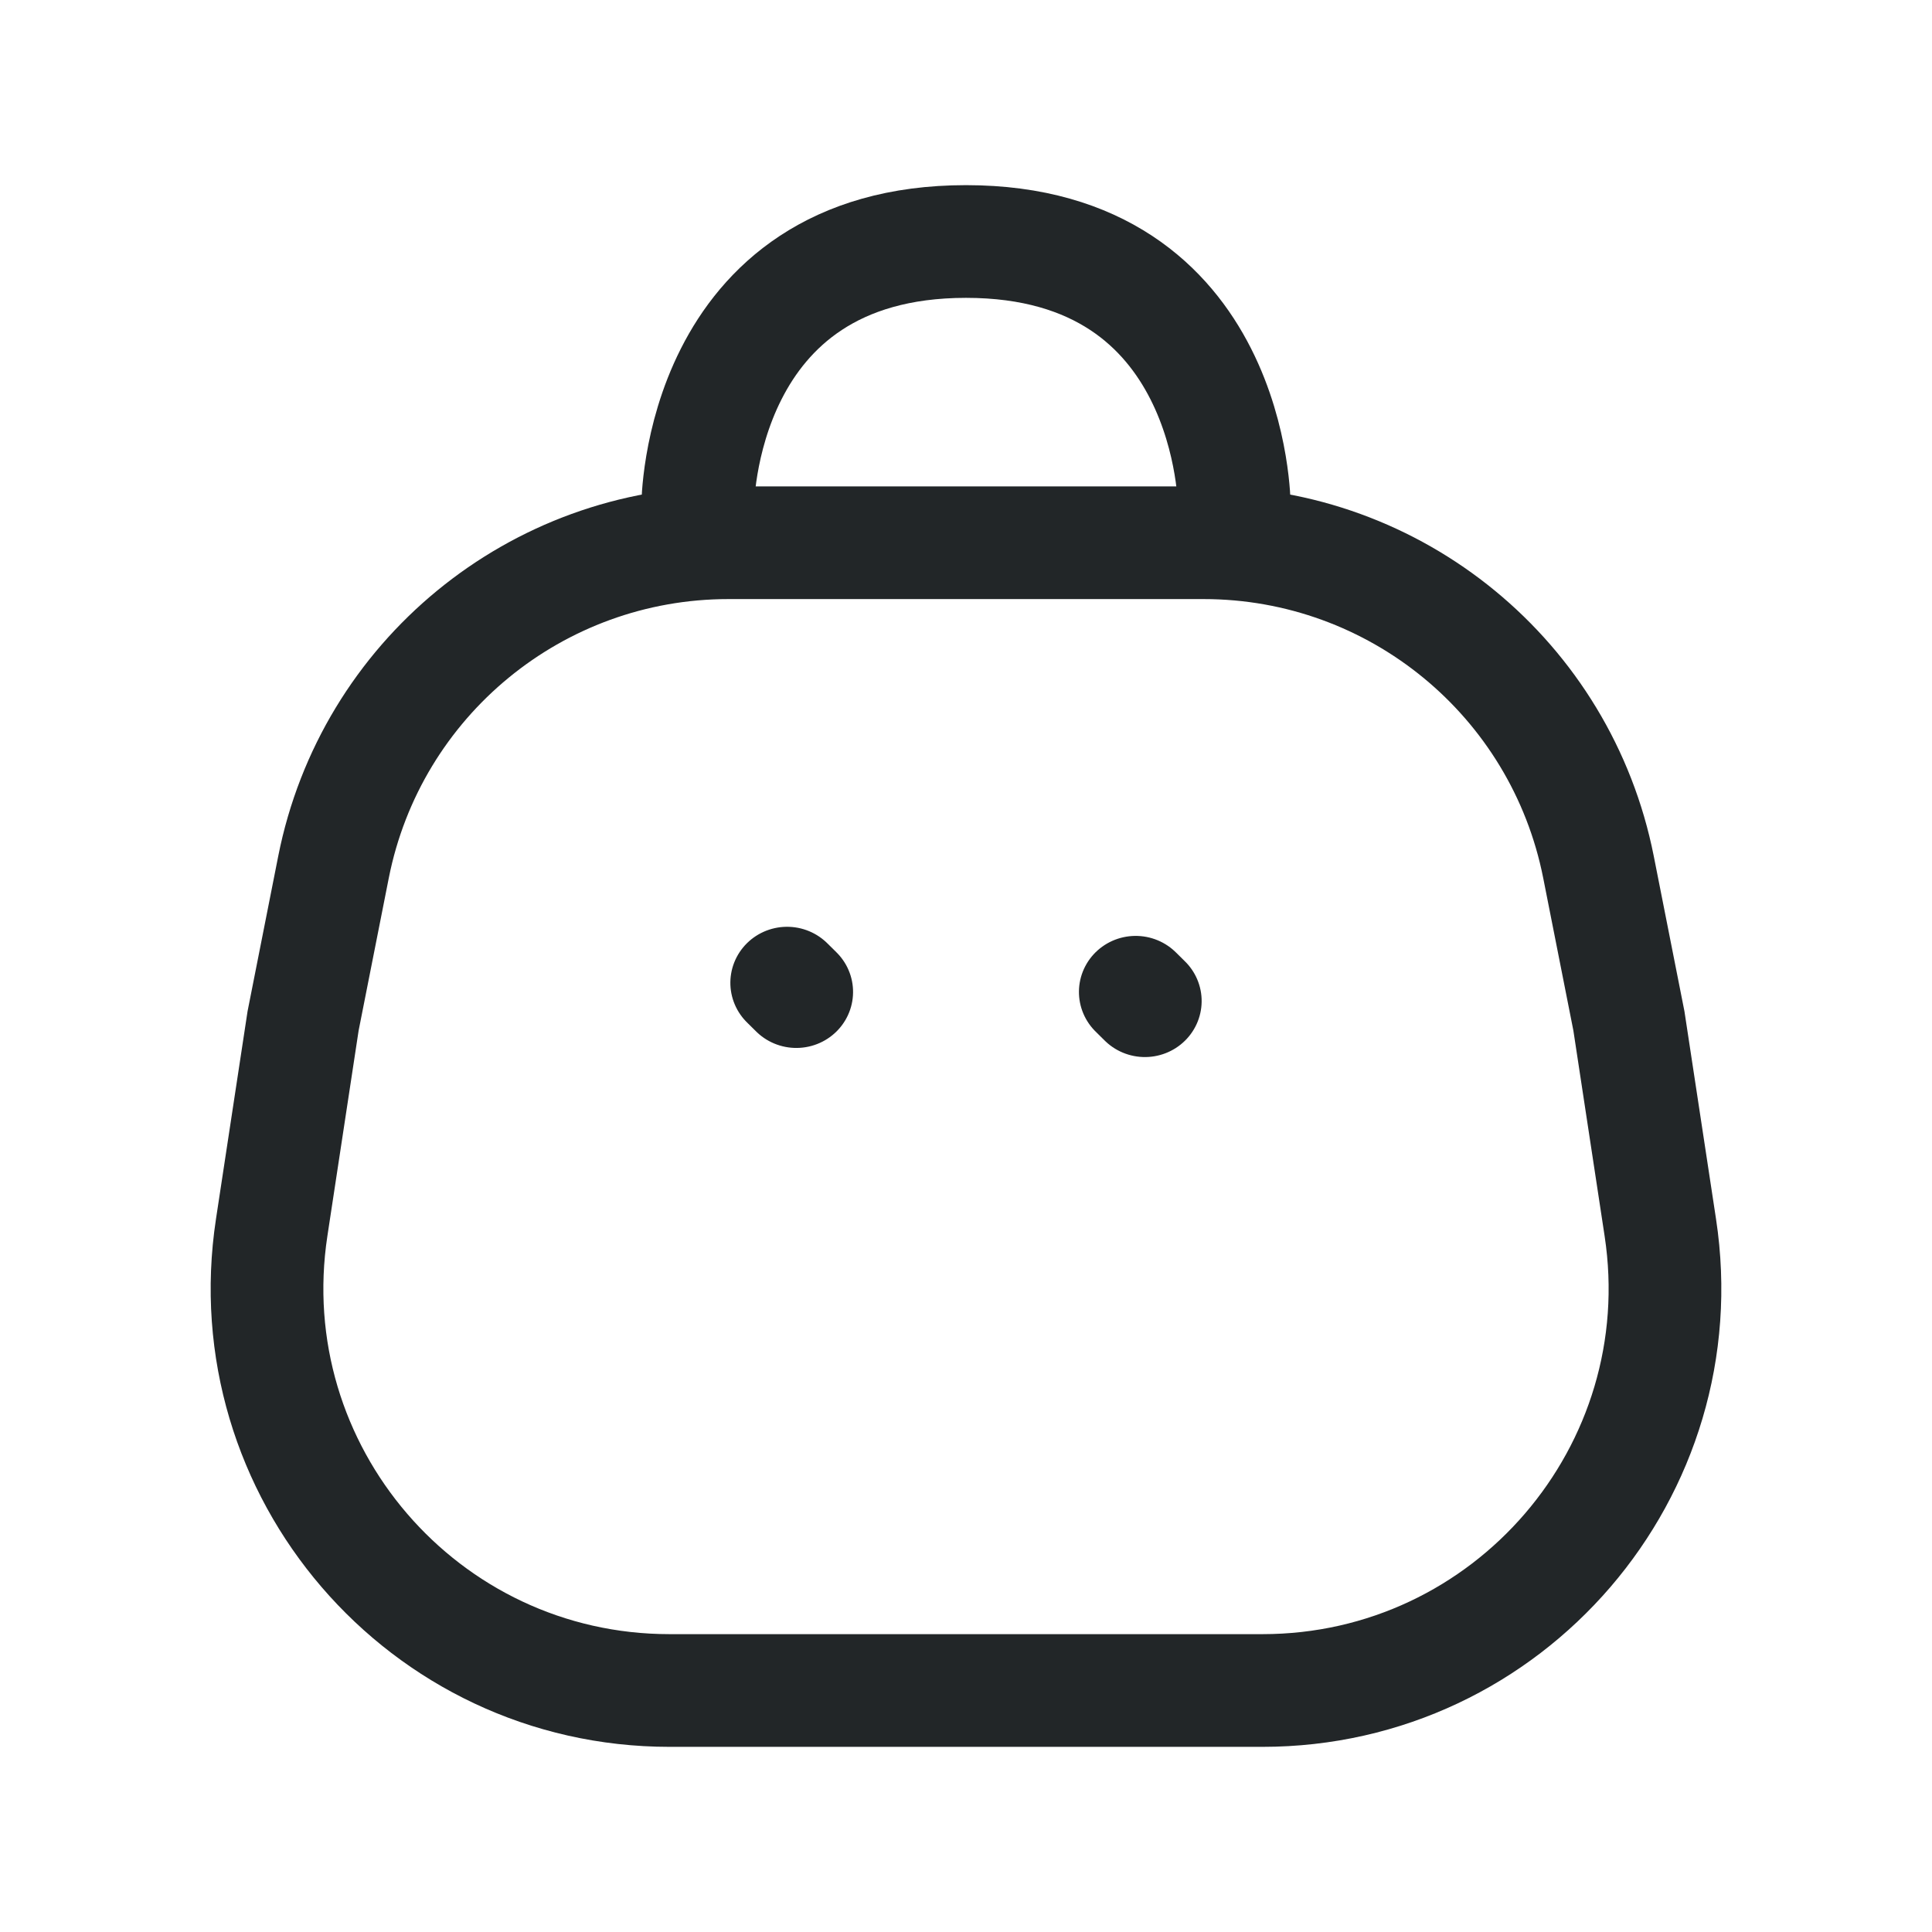
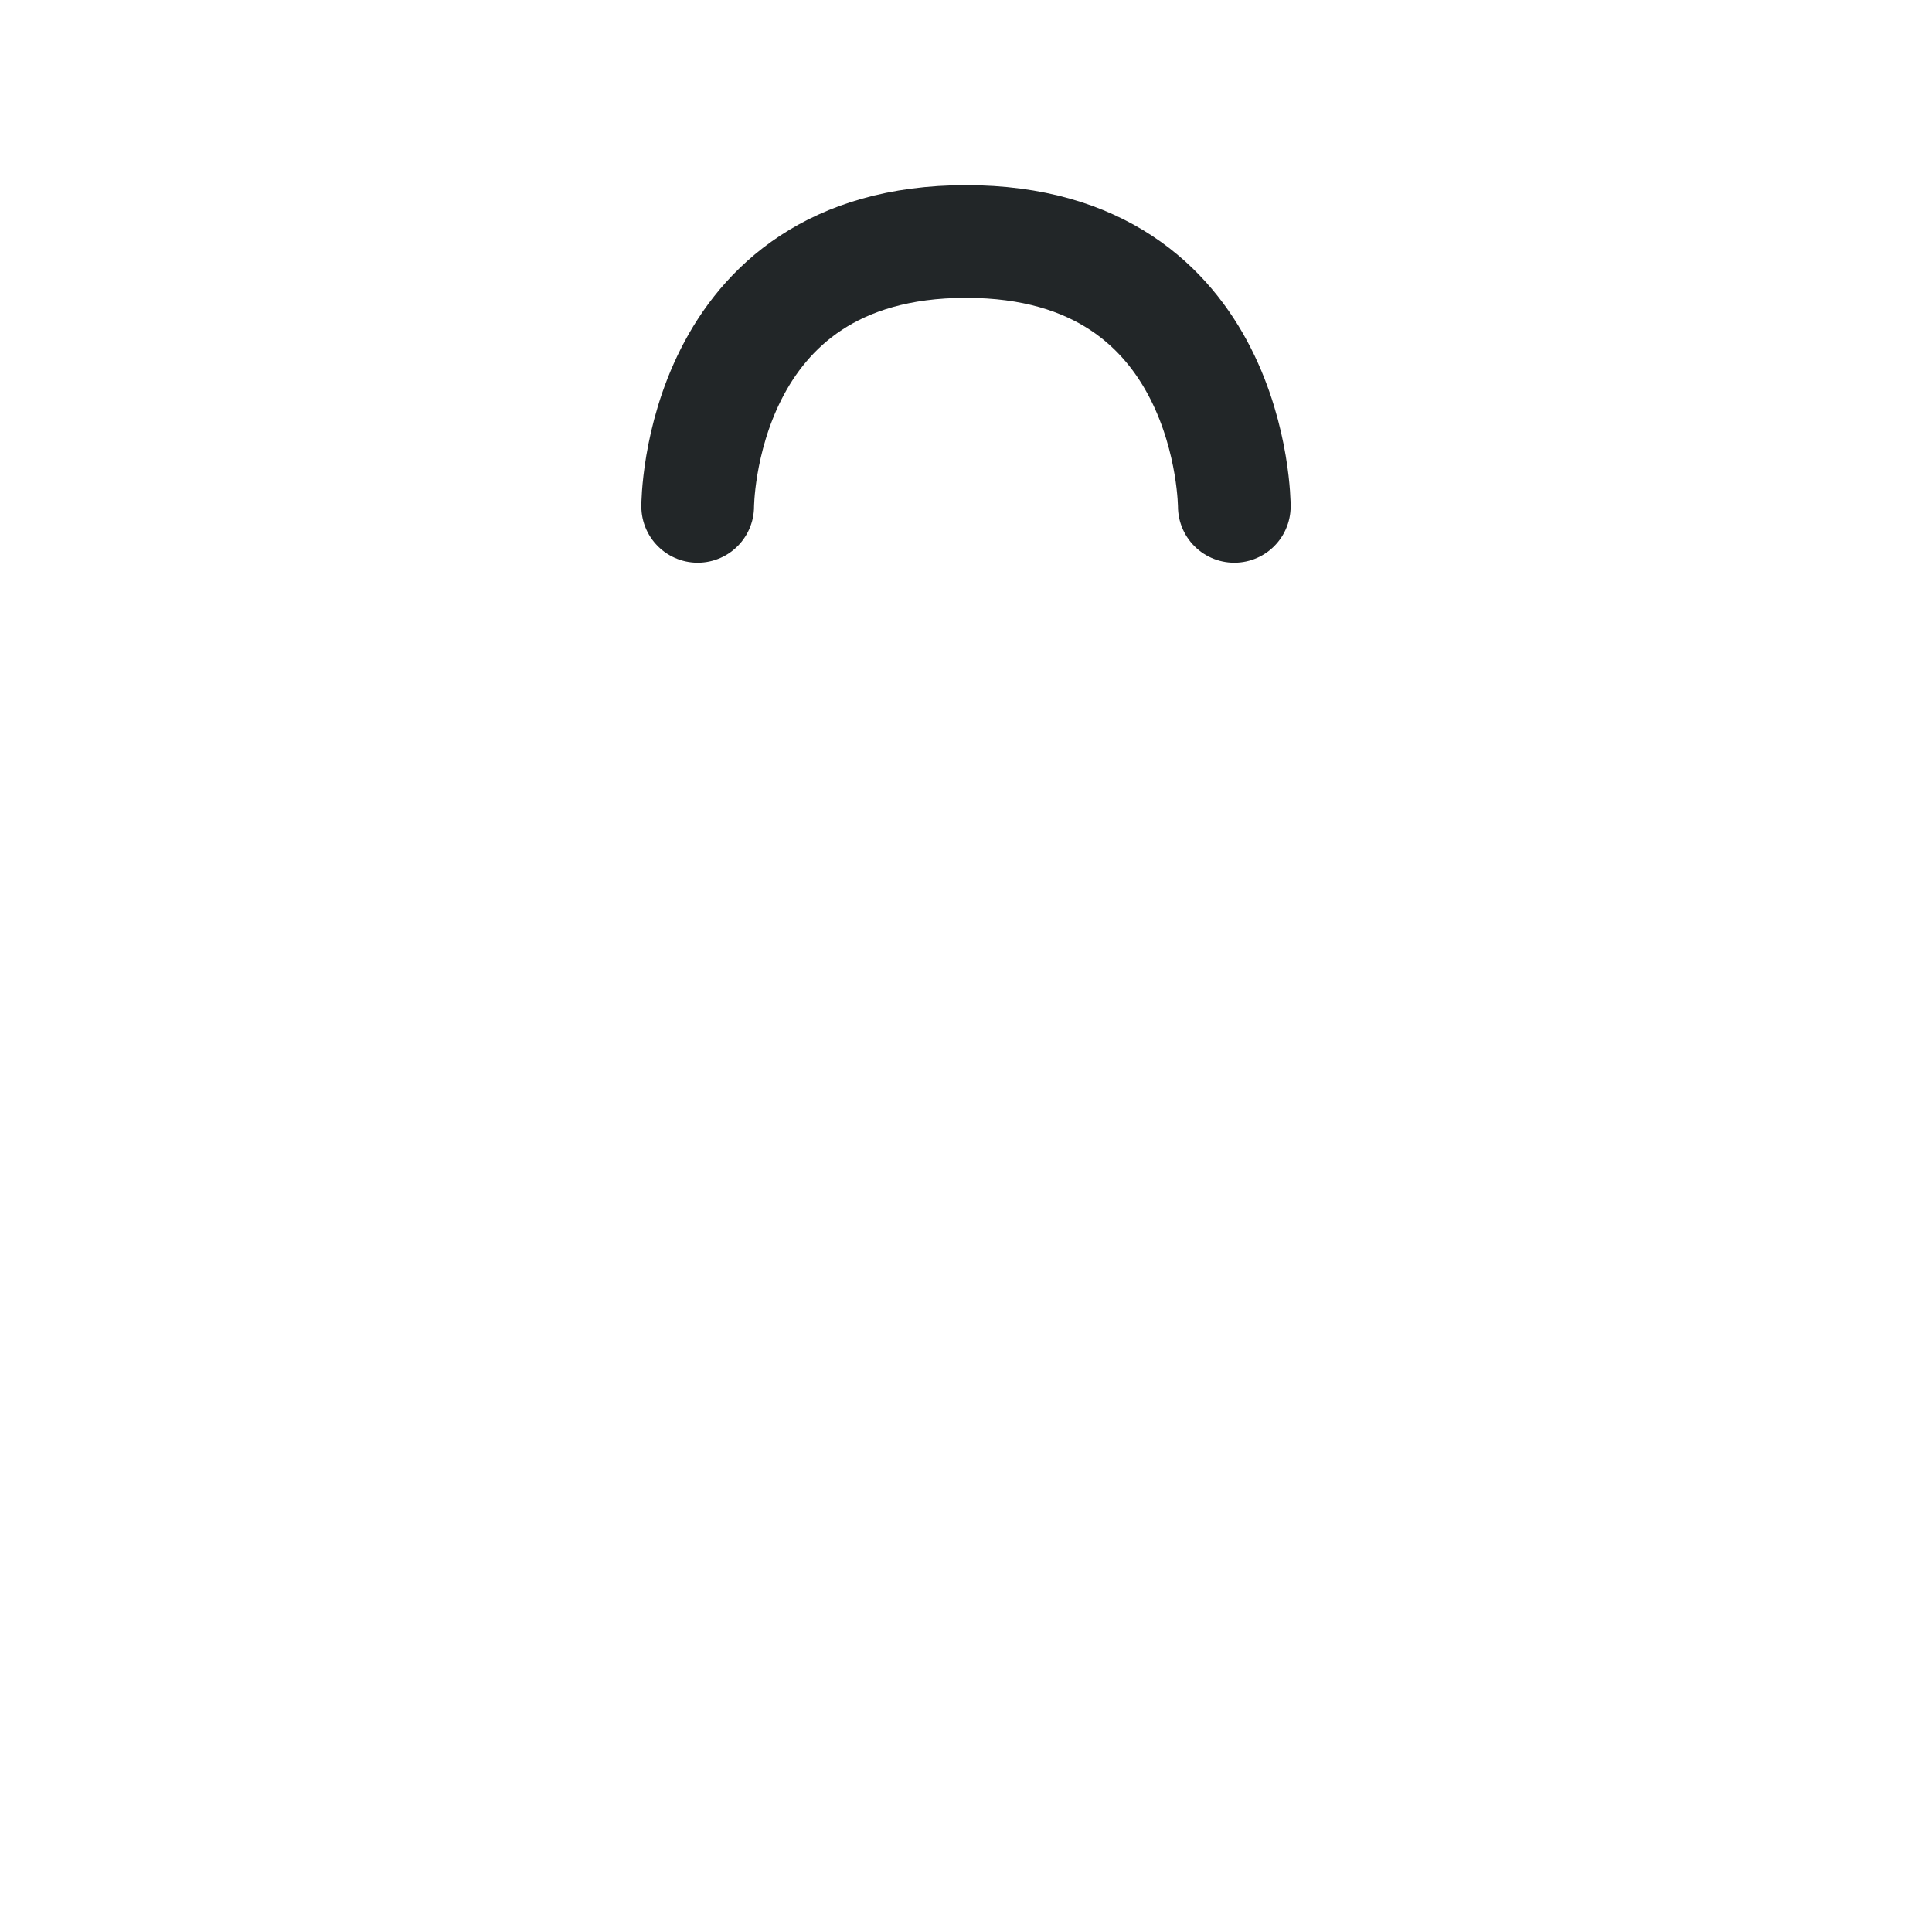
<svg xmlns="http://www.w3.org/2000/svg" fill="none" viewBox="0 0 24 24" height="24" width="24">
-   <path stroke-width="1.4" stroke="#222628" d="M20.625 15.248C21.086 18.274 18.743 21 15.682 21L12 21L8.318 21C5.257 21 2.914 18.274 3.375 15.248L3.765 12.683L4.143 10.771C4.607 8.429 6.661 6.742 9.048 6.742L12 6.742L14.952 6.742C17.339 6.742 19.393 8.429 19.857 10.771L20.235 12.683L20.625 15.248Z" />
  <path stroke-linejoin="round" stroke-linecap="round" stroke-width="1.4" stroke="#222628" d="M8.667 6.29C8.667 6.29 8.667 3 12 3C15.333 3 15.333 6.29 15.333 6.29" />
-   <line stroke-linejoin="round" stroke-linecap="round" stroke-width="1.4" stroke="#222628" transform="matrix(-0.712 -0.703 0.712 -0.703 10.889 12.322)" y2="-0.7" x2="0.861" y1="-0.7" x1="0.7" />
-   <line stroke-linejoin="round" stroke-linecap="round" stroke-width="1.4" stroke="#222628" transform="matrix(0.712 0.703 -0.712 0.703 13.111 12.322)" y2="-0.7" x2="0.861" y1="-0.7" x1="0.7" />
</svg>